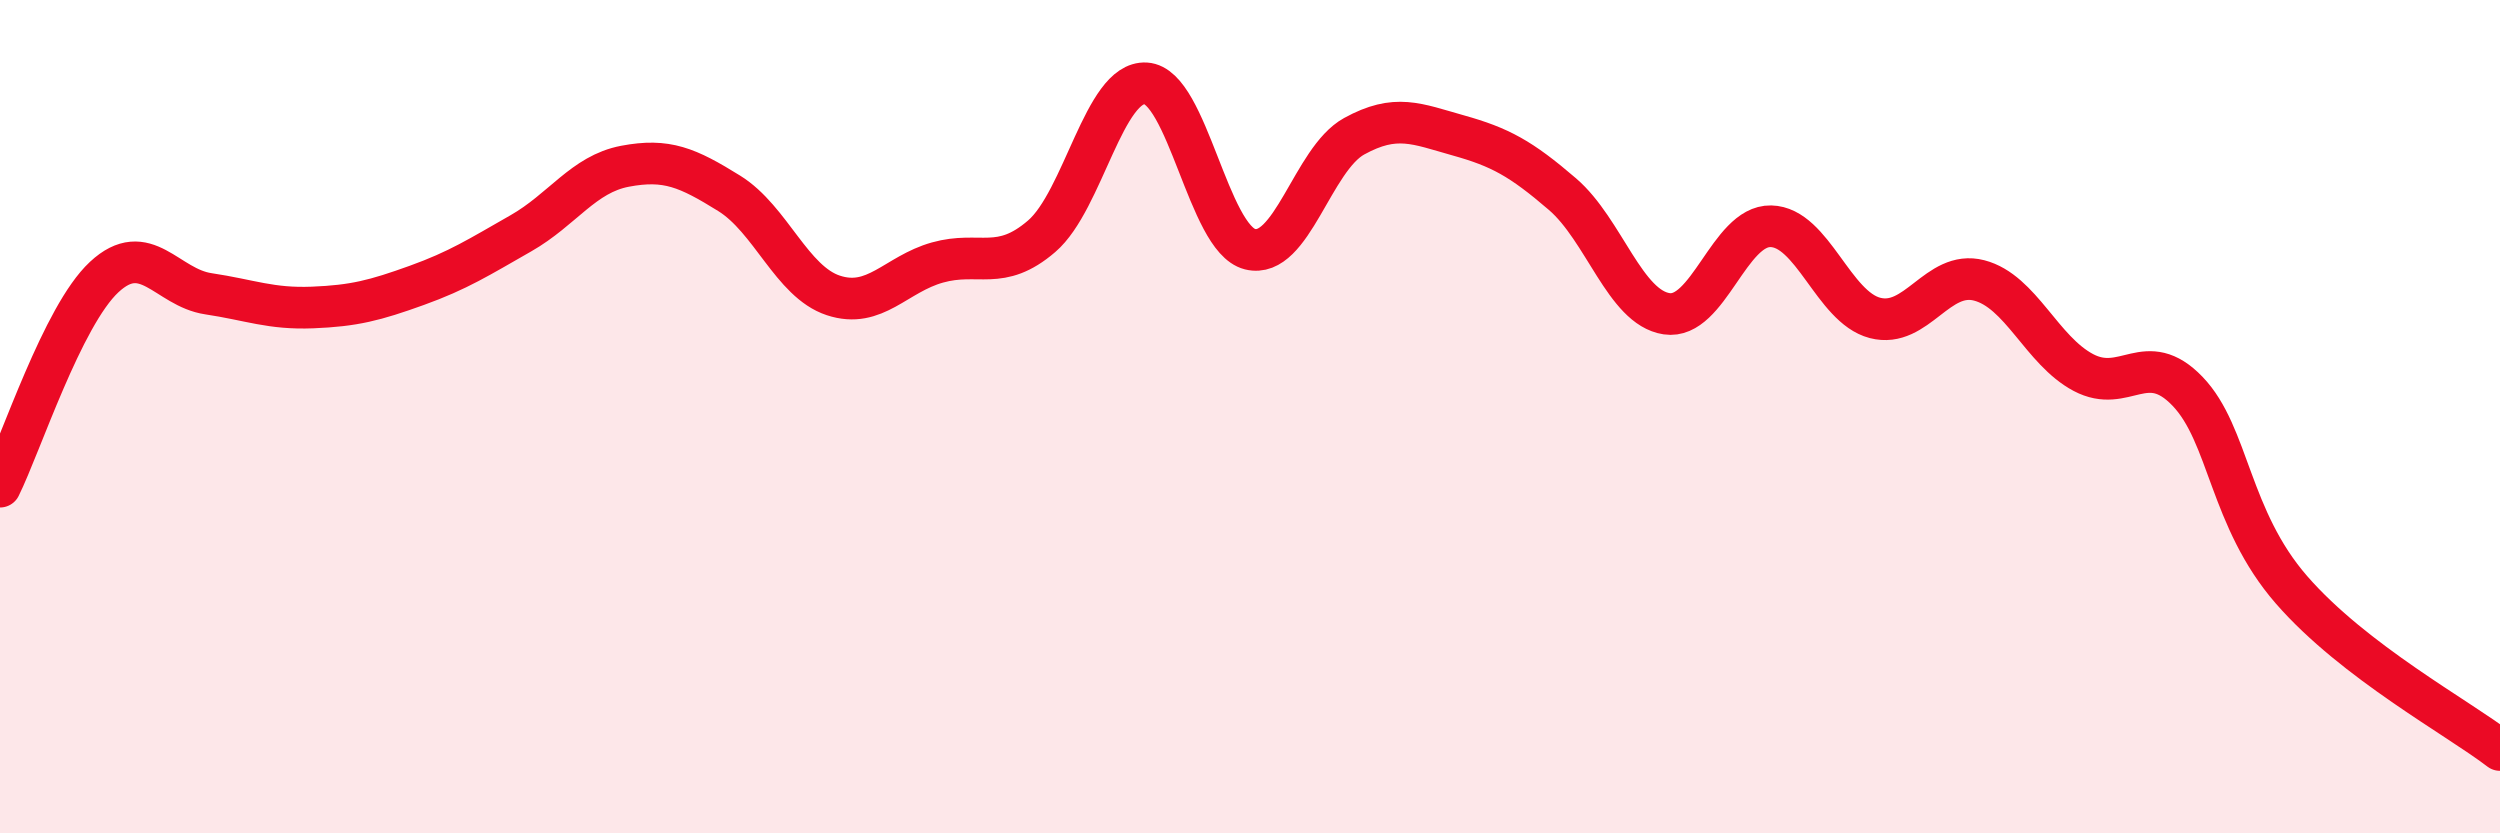
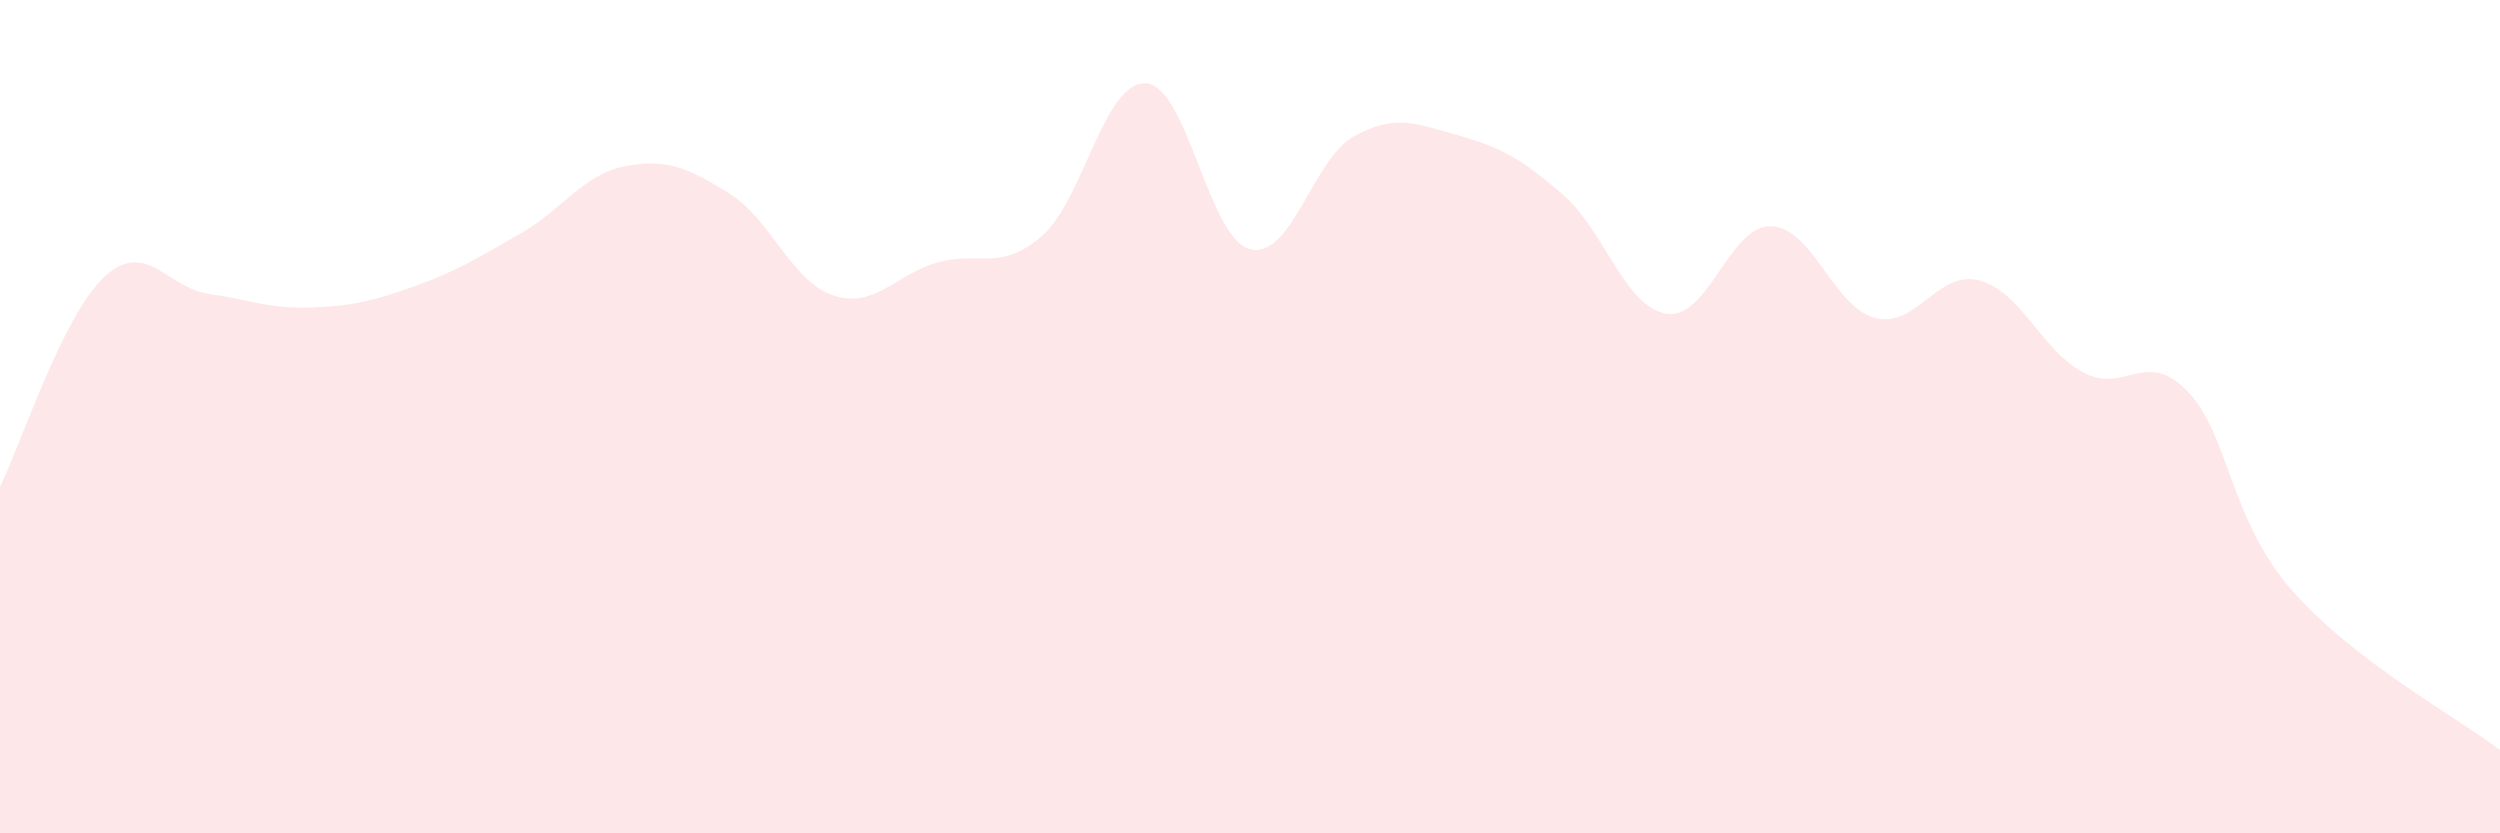
<svg xmlns="http://www.w3.org/2000/svg" width="60" height="20" viewBox="0 0 60 20">
  <path d="M 0,11.68 C 0.5,10.67 1.5,7.58 2.5,6.65 C 3.5,5.72 4,6.9 5,7.05 C 6,7.2 6.5,7.42 7.5,7.38 C 8.5,7.34 9,7.21 10,6.85 C 11,6.49 11.5,6.17 12.5,5.6 C 13.5,5.03 14,4.18 15,3.99 C 16,3.8 16.5,4.02 17.5,4.64 C 18.5,5.26 19,6.76 20,7.09 C 21,7.42 21.5,6.58 22.5,6.3 C 23.5,6.02 24,6.53 25,5.67 C 26,4.81 26.5,1.94 27.5,2 C 28.5,2.06 29,5.73 30,5.98 C 31,6.23 31.5,3.82 32.5,3.27 C 33.5,2.72 34,2.97 35,3.25 C 36,3.53 36.5,3.8 37.5,4.66 C 38.5,5.52 39,7.38 40,7.53 C 41,7.68 41.5,5.41 42.5,5.43 C 43.5,5.45 44,7.37 45,7.63 C 46,7.89 46.5,6.47 47.5,6.73 C 48.5,6.99 49,8.41 50,8.94 C 51,9.47 51.5,8.35 52.5,9.39 C 53.5,10.43 53.5,12.44 55,14.16 C 56.5,15.88 59,17.23 60,18L60 20L0 20Z" fill="#EB0A25" opacity="0.1" stroke-linecap="round" stroke-linejoin="round" />
-   <path d="M 0,11.68 C 0.5,10.67 1.5,7.58 2.5,6.65 C 3.5,5.72 4,6.9 5,7.05 C 6,7.2 6.5,7.42 7.5,7.38 C 8.5,7.34 9,7.21 10,6.85 C 11,6.49 11.5,6.17 12.5,5.6 C 13.5,5.03 14,4.18 15,3.99 C 16,3.8 16.5,4.02 17.5,4.64 C 18.5,5.26 19,6.76 20,7.09 C 21,7.42 21.5,6.58 22.5,6.3 C 23.5,6.02 24,6.53 25,5.67 C 26,4.81 26.5,1.94 27.5,2 C 28.5,2.06 29,5.73 30,5.98 C 31,6.23 31.5,3.82 32.5,3.27 C 33.5,2.72 34,2.97 35,3.25 C 36,3.53 36.5,3.8 37.5,4.66 C 38.5,5.52 39,7.38 40,7.53 C 41,7.68 41.5,5.41 42.5,5.43 C 43.5,5.45 44,7.37 45,7.63 C 46,7.89 46.5,6.47 47.5,6.73 C 48.5,6.99 49,8.41 50,8.94 C 51,9.47 51.5,8.35 52.5,9.39 C 53.5,10.43 53.5,12.44 55,14.16 C 56.5,15.88 59,17.23 60,18" stroke="#EB0A25" stroke-width="1" fill="none" stroke-linecap="round" stroke-linejoin="round" />
</svg>